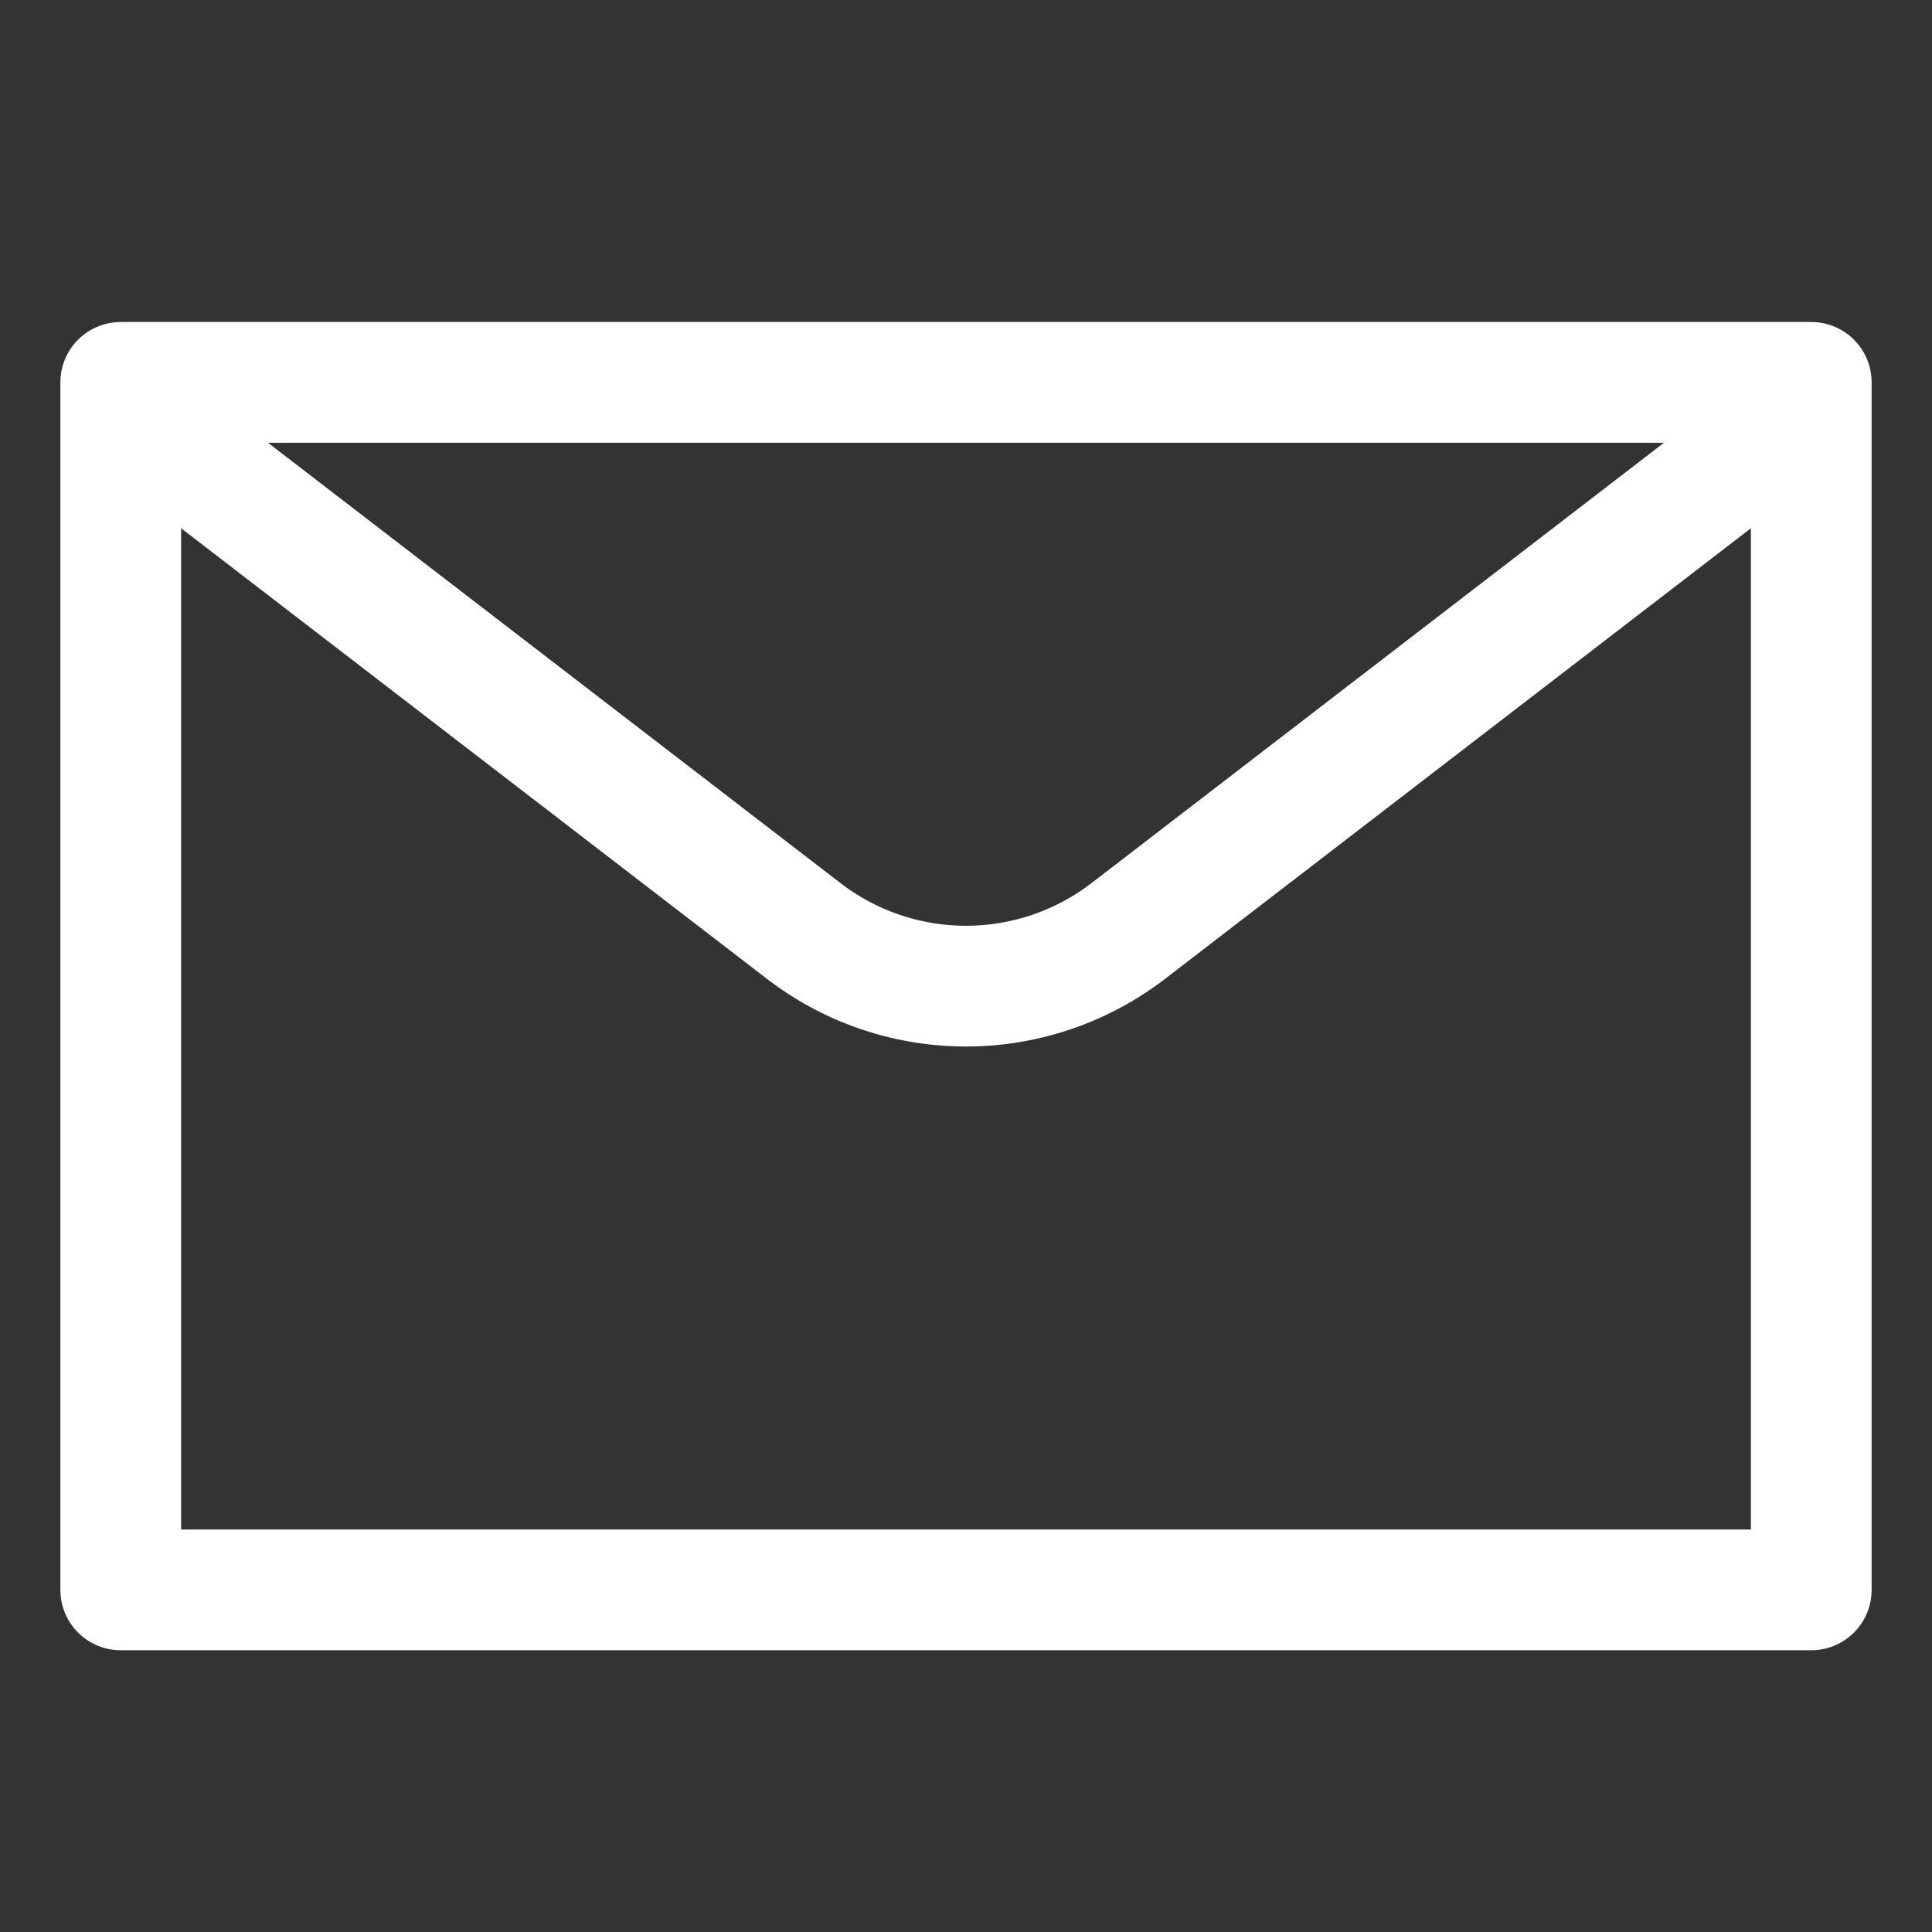
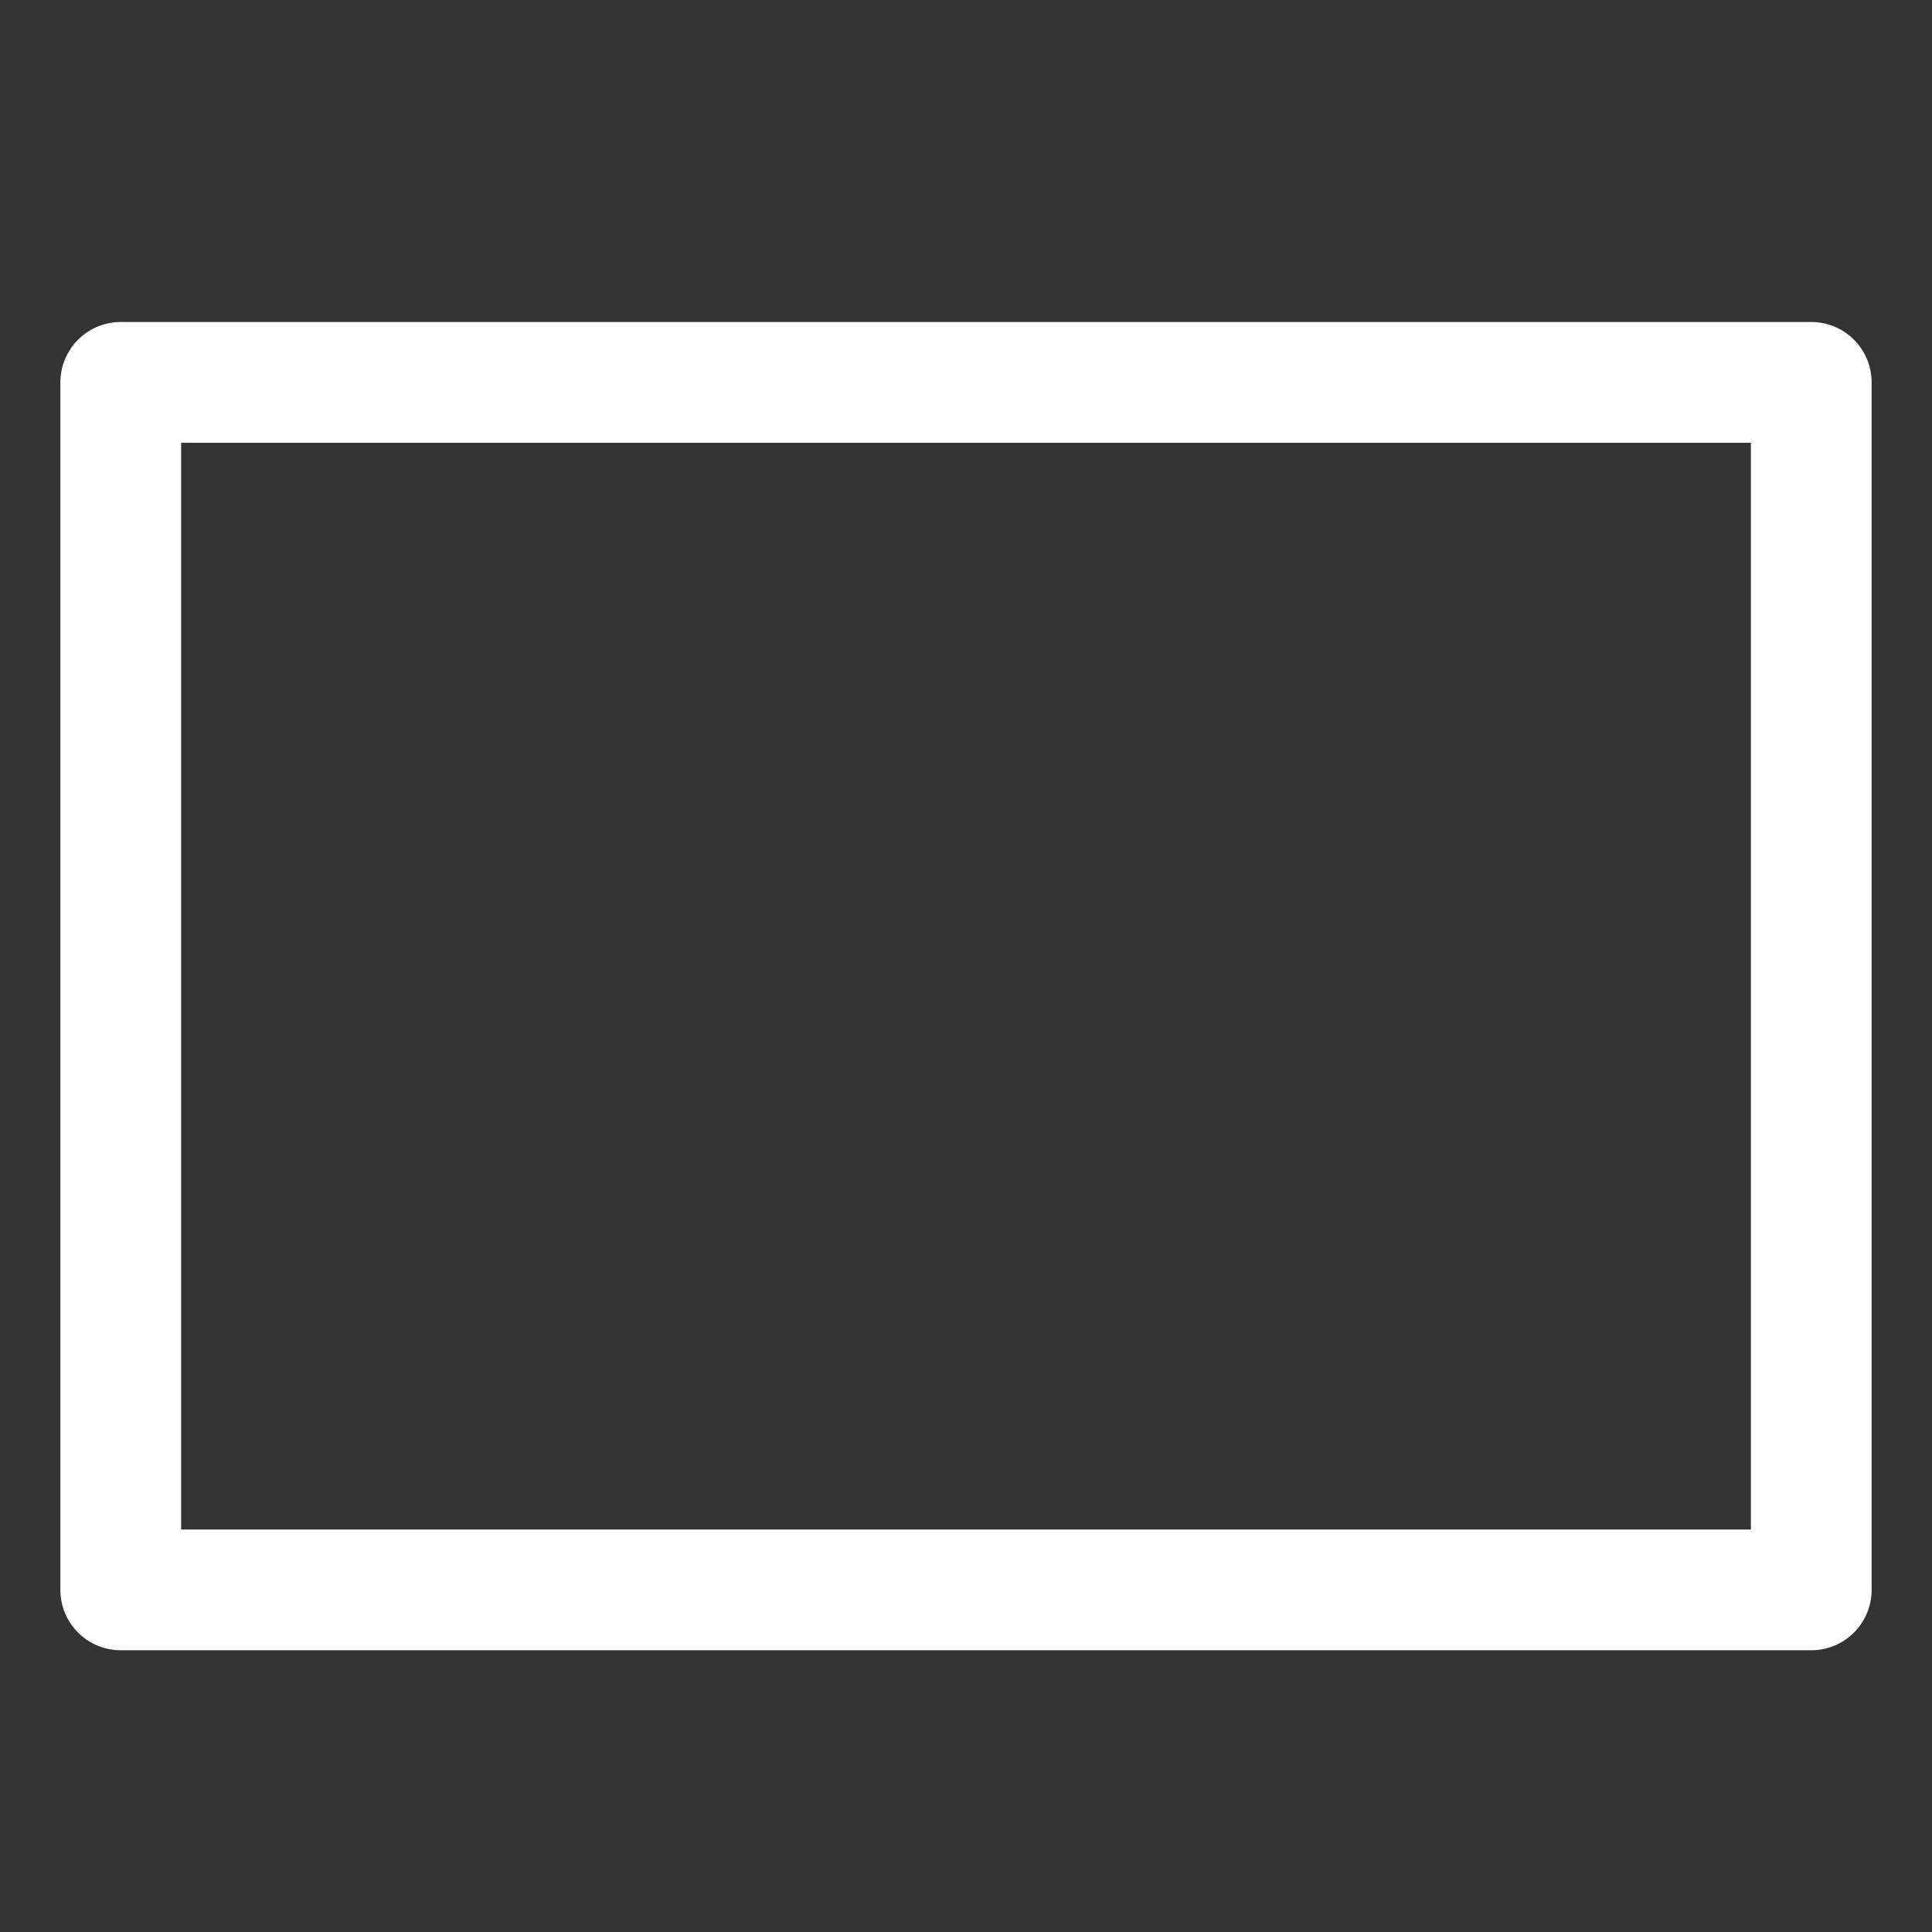
<svg xmlns="http://www.w3.org/2000/svg" viewBox="0 0 24 24" id="Email-Action-Unread--Streamline-Ultimate" height="24" width="24">
  <rect x="0" y="0" width="24" height="24" fill="#333333" stroke="none" />
  <desc>
    Email Action Unread Streamline Icon: https://streamlinehq.com
  </desc>
  <path d="m1.5 4.75 21 0 0 15 -21 0Z" fill="none" stroke="#ffffff" stroke-linecap="round" stroke-linejoin="round" stroke-width="1.5" />
-   <path d="m22.161 5.3 -8.144 6.264a3.308 3.308 0 0 1 -4.034 0L1.839 5.3" fill="none" stroke="#ffffff" stroke-linecap="round" stroke-linejoin="round" stroke-width="1.5" />
</svg>